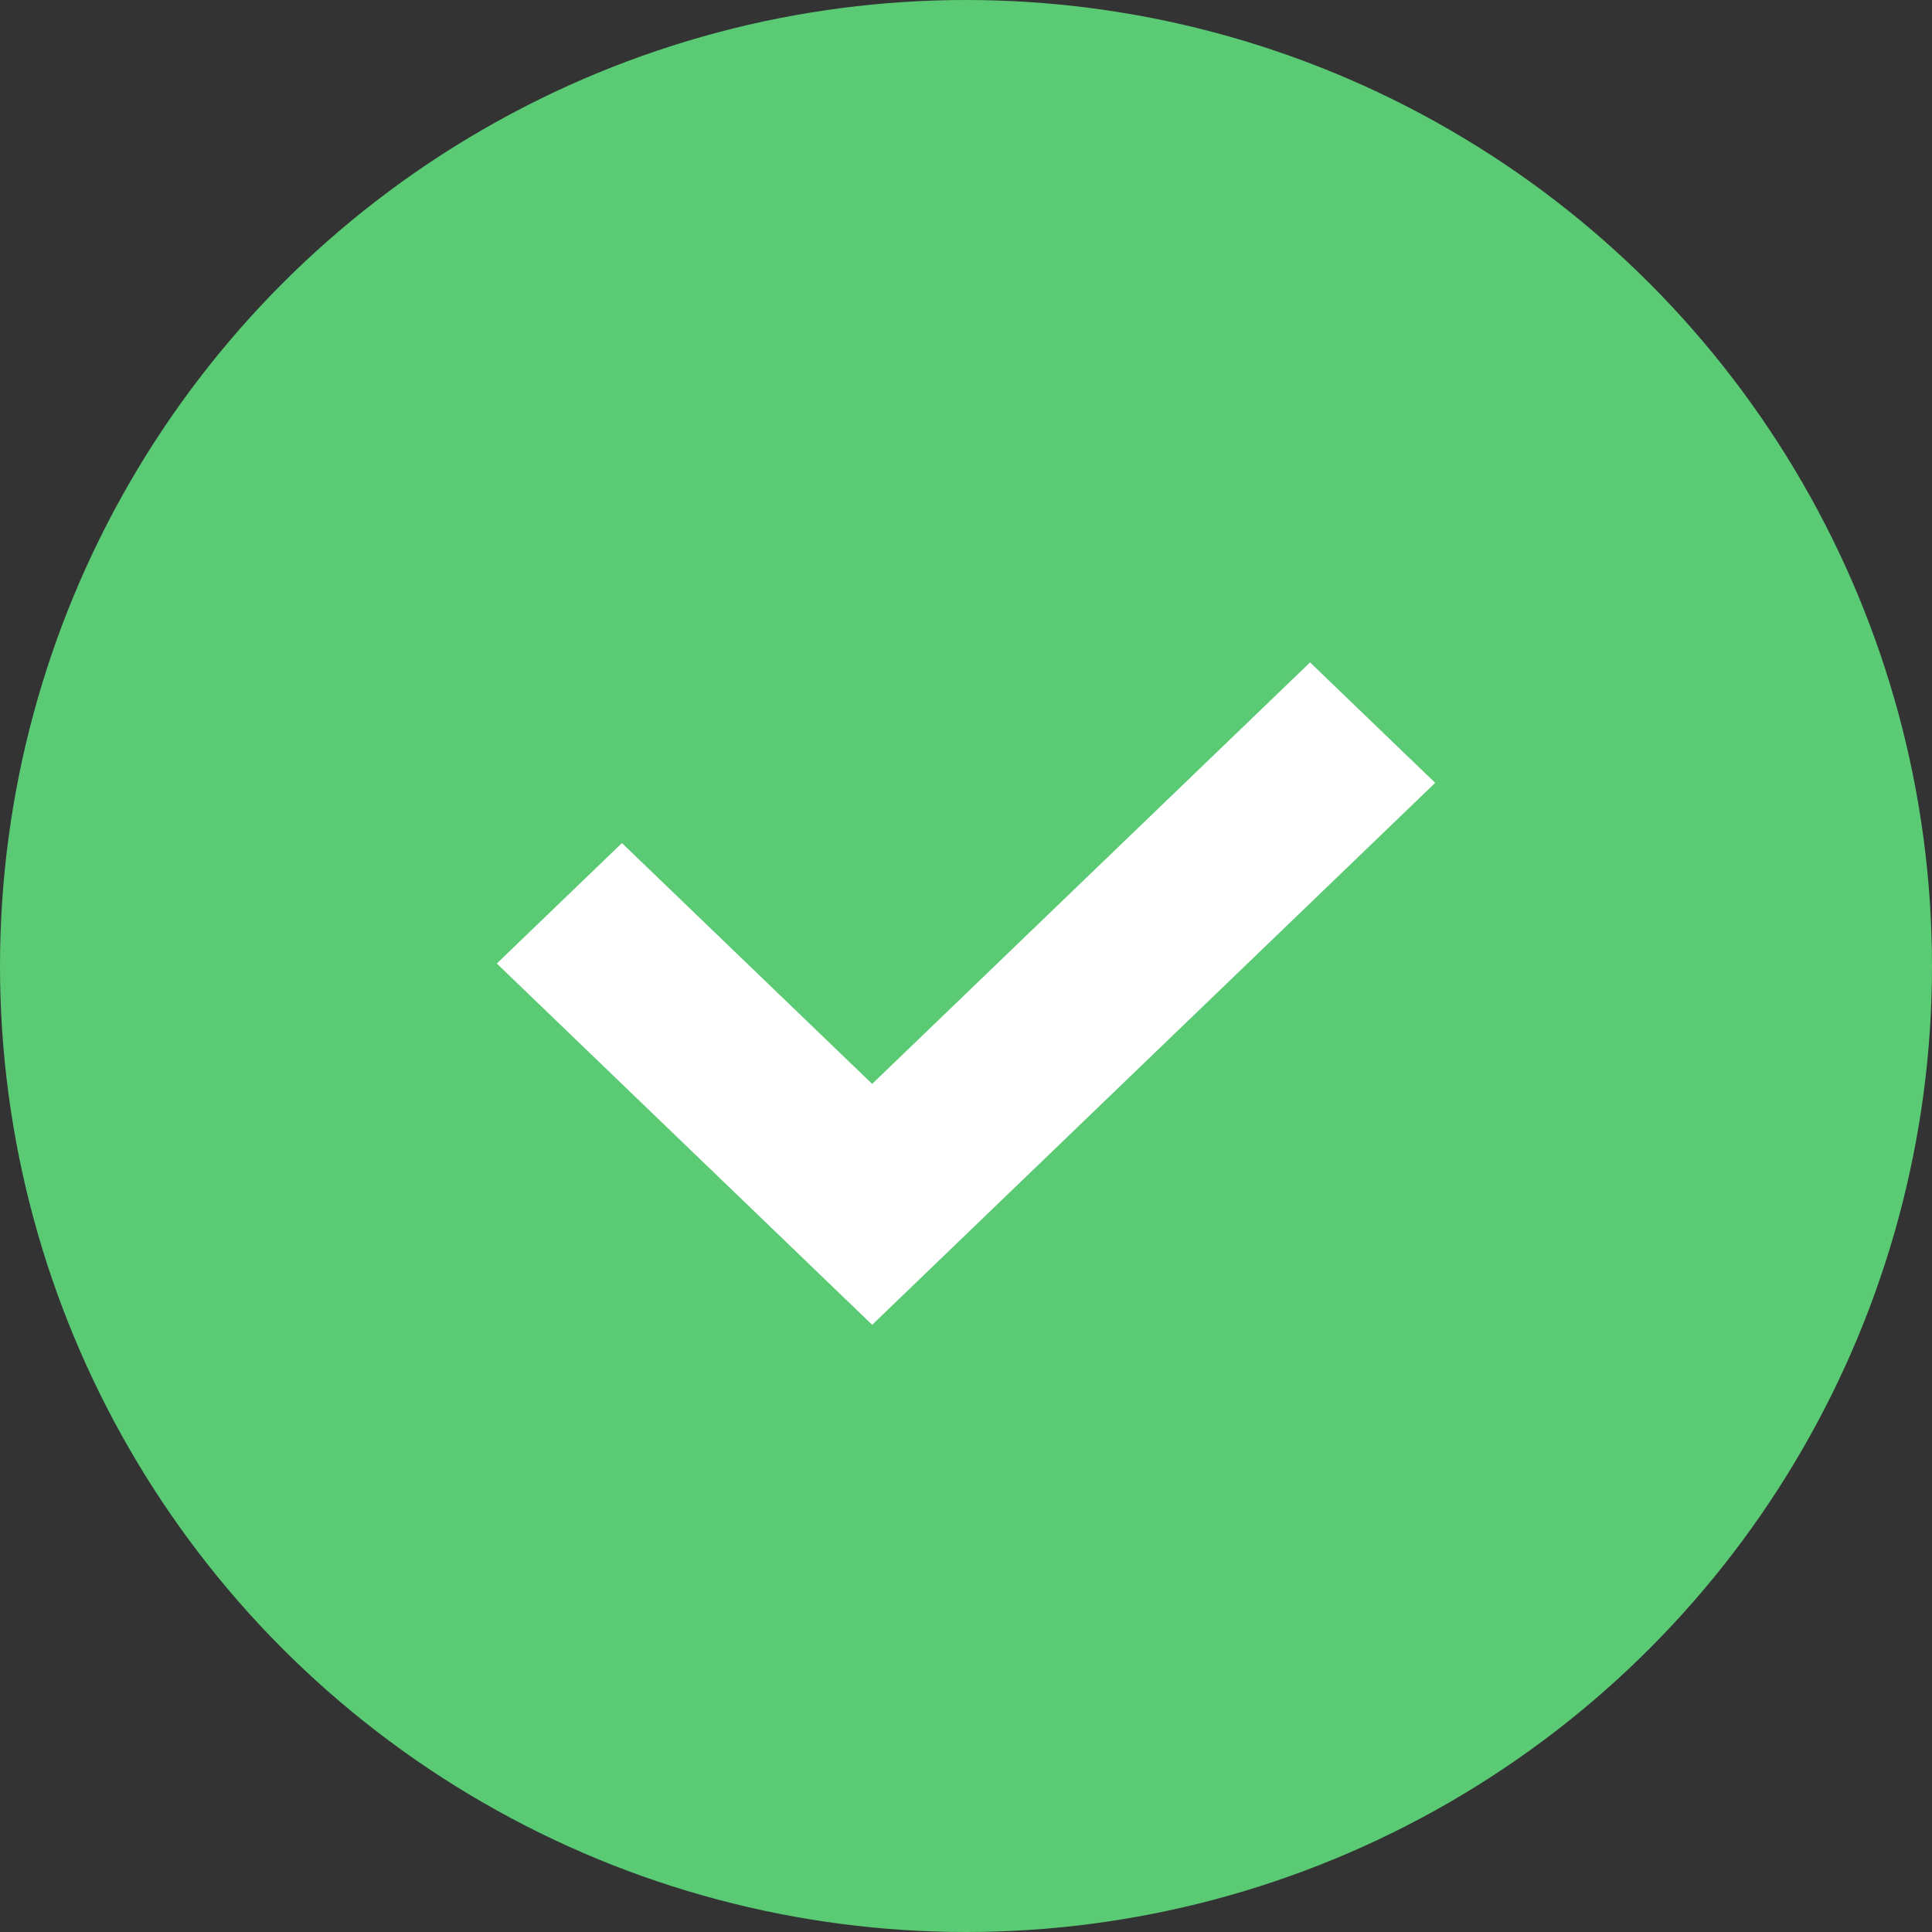
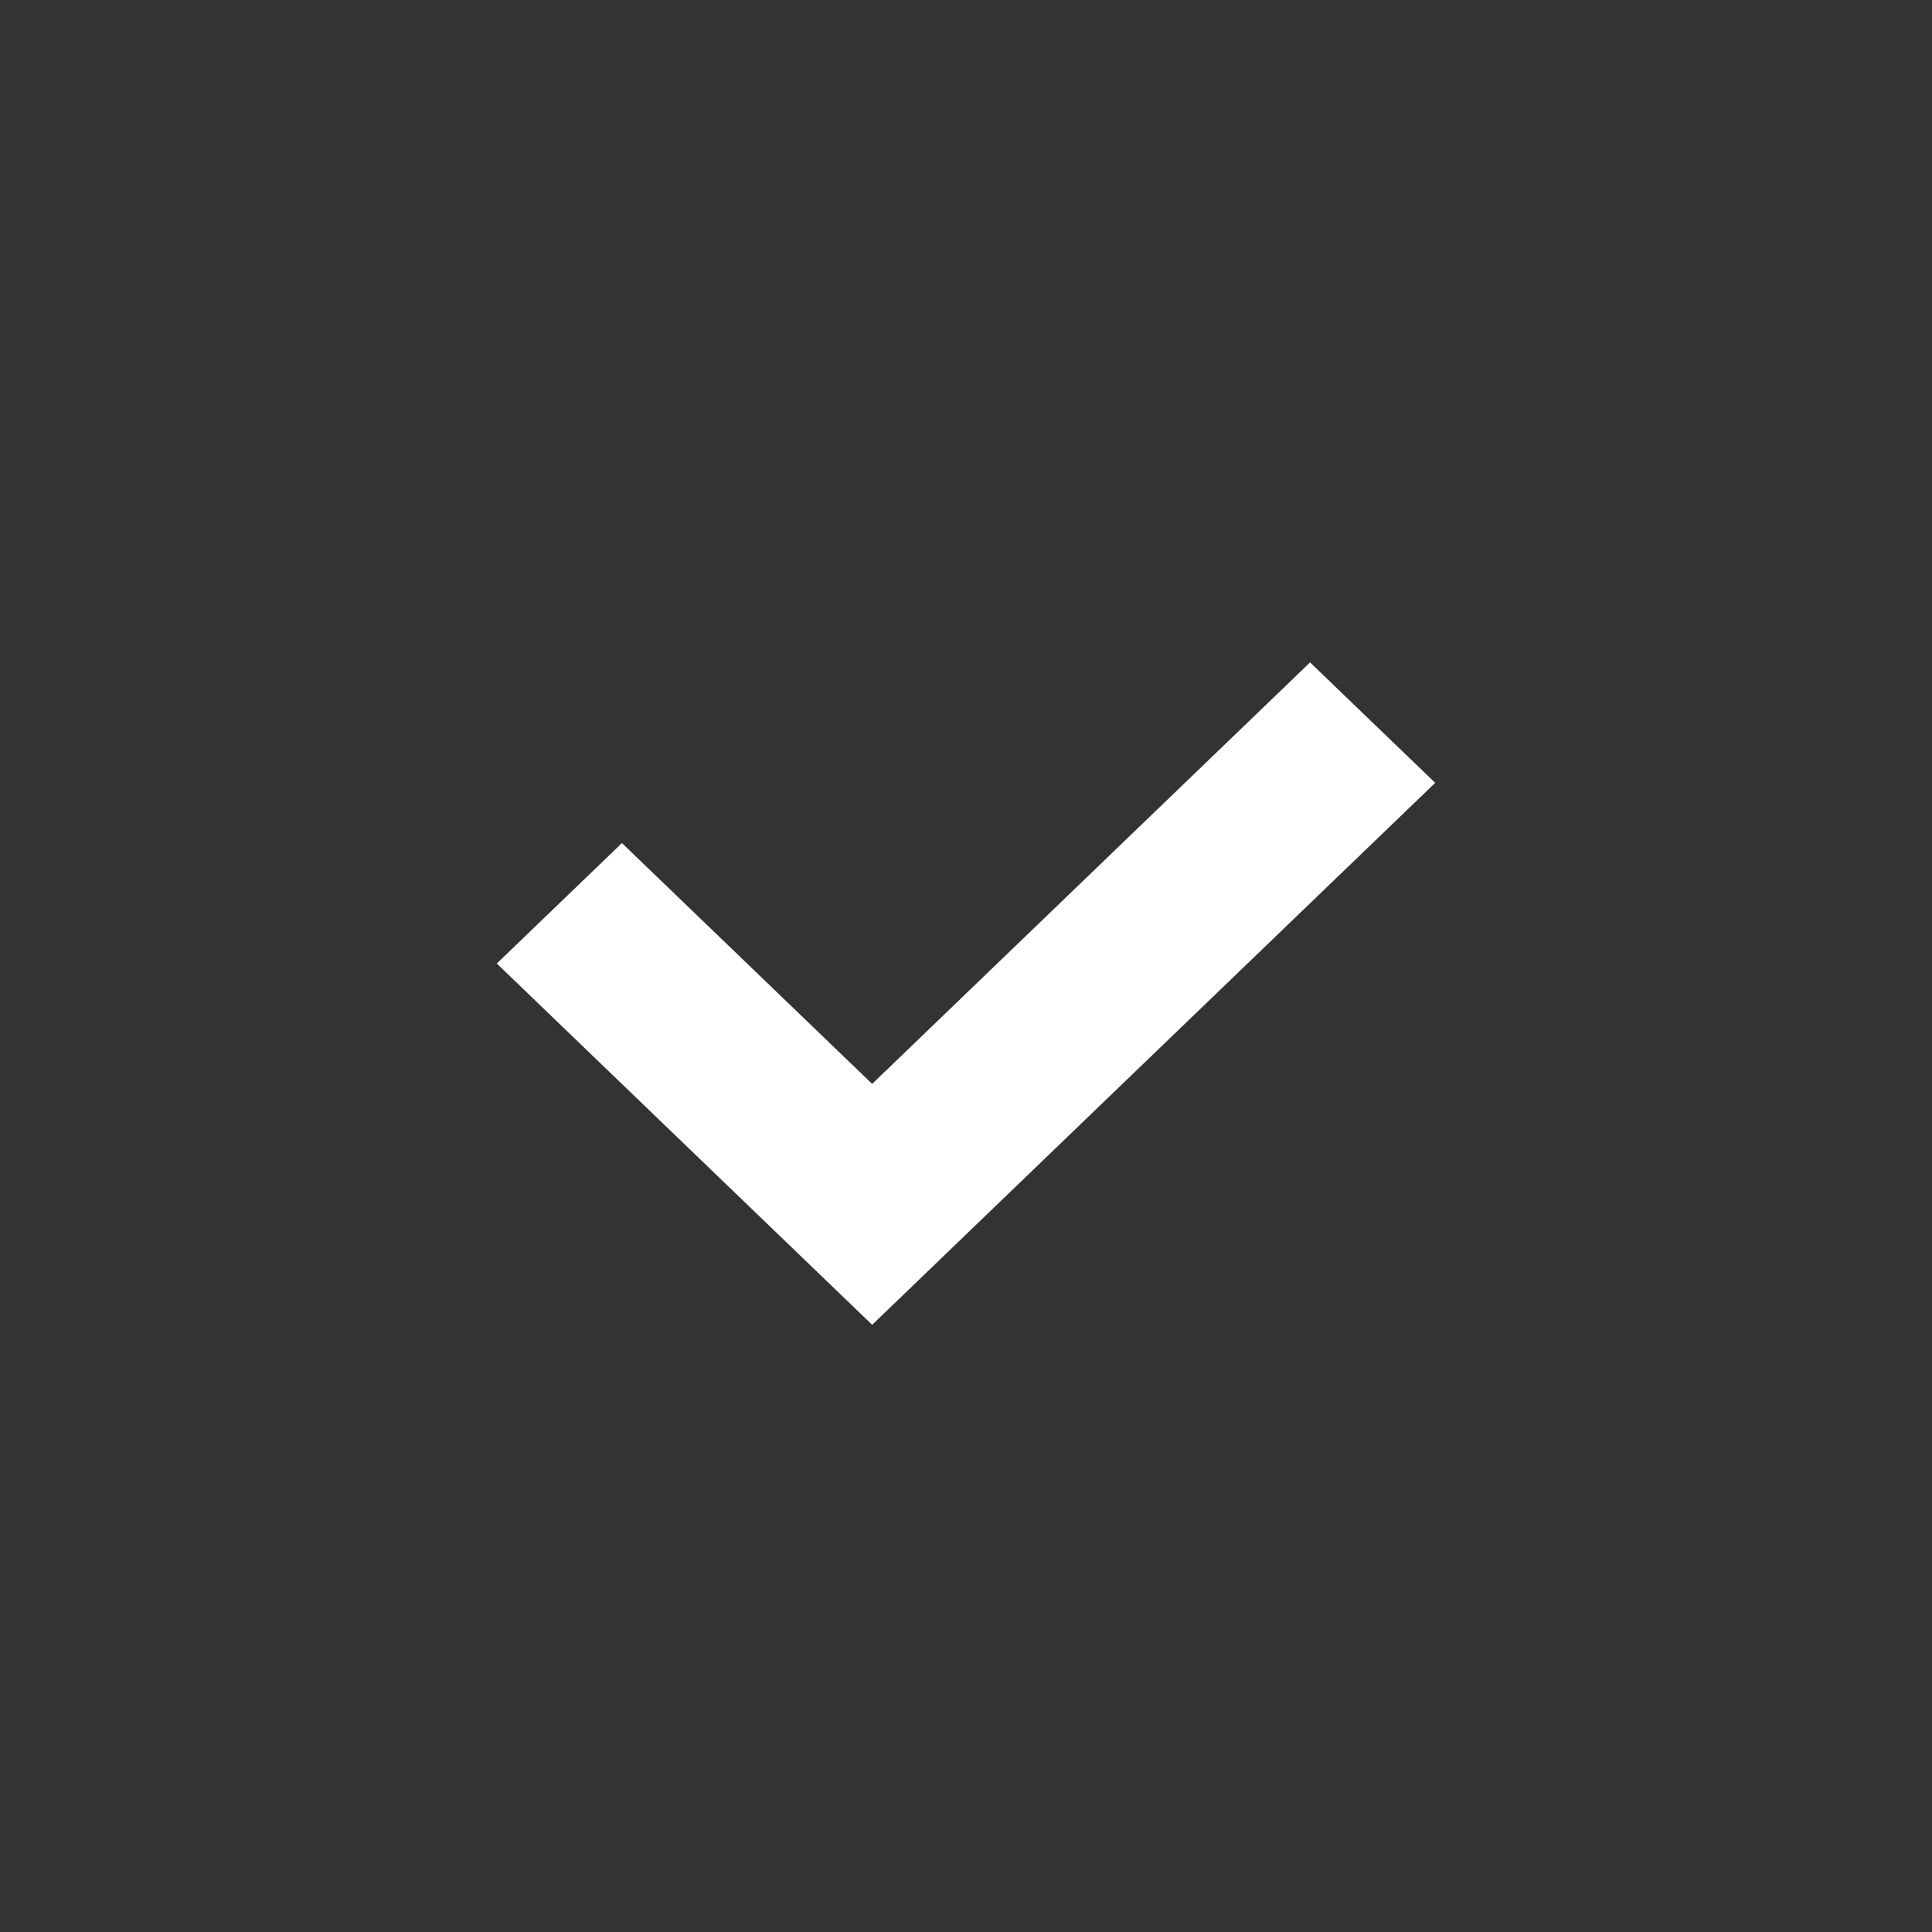
<svg xmlns="http://www.w3.org/2000/svg" width="35px" height="35px" viewBox="0 0 35 35" version="1.1">
  <rect x="0" y="0" width="35" height="35" fill="#333333" stroke="none" />
  <title>B091163F-8D2D-4D4A-B6BF-212C9FB85682</title>
  <desc>Created with sketchtool.</desc>
  <g id="krepšelis" stroke="none" stroke-width="1" fill="none" fill-rule="evenodd">
    <g id="Livin-basket-prieš-apsipirkimą-2" transform="translate(-382, -1288)">
      <g id="Group" transform="translate(382, 1288)">
-         <circle id="Oval" fill="#5ACA74" cx="17.5" cy="17.5" r="17.5" />
        <polygon id="Path-Copy" fill="#FFFFFF" points="9 17.455 11.267 15.273 15.8 19.636 23.733 12 26 14.182 15.8 24" />
      </g>
    </g>
  </g>
</svg>